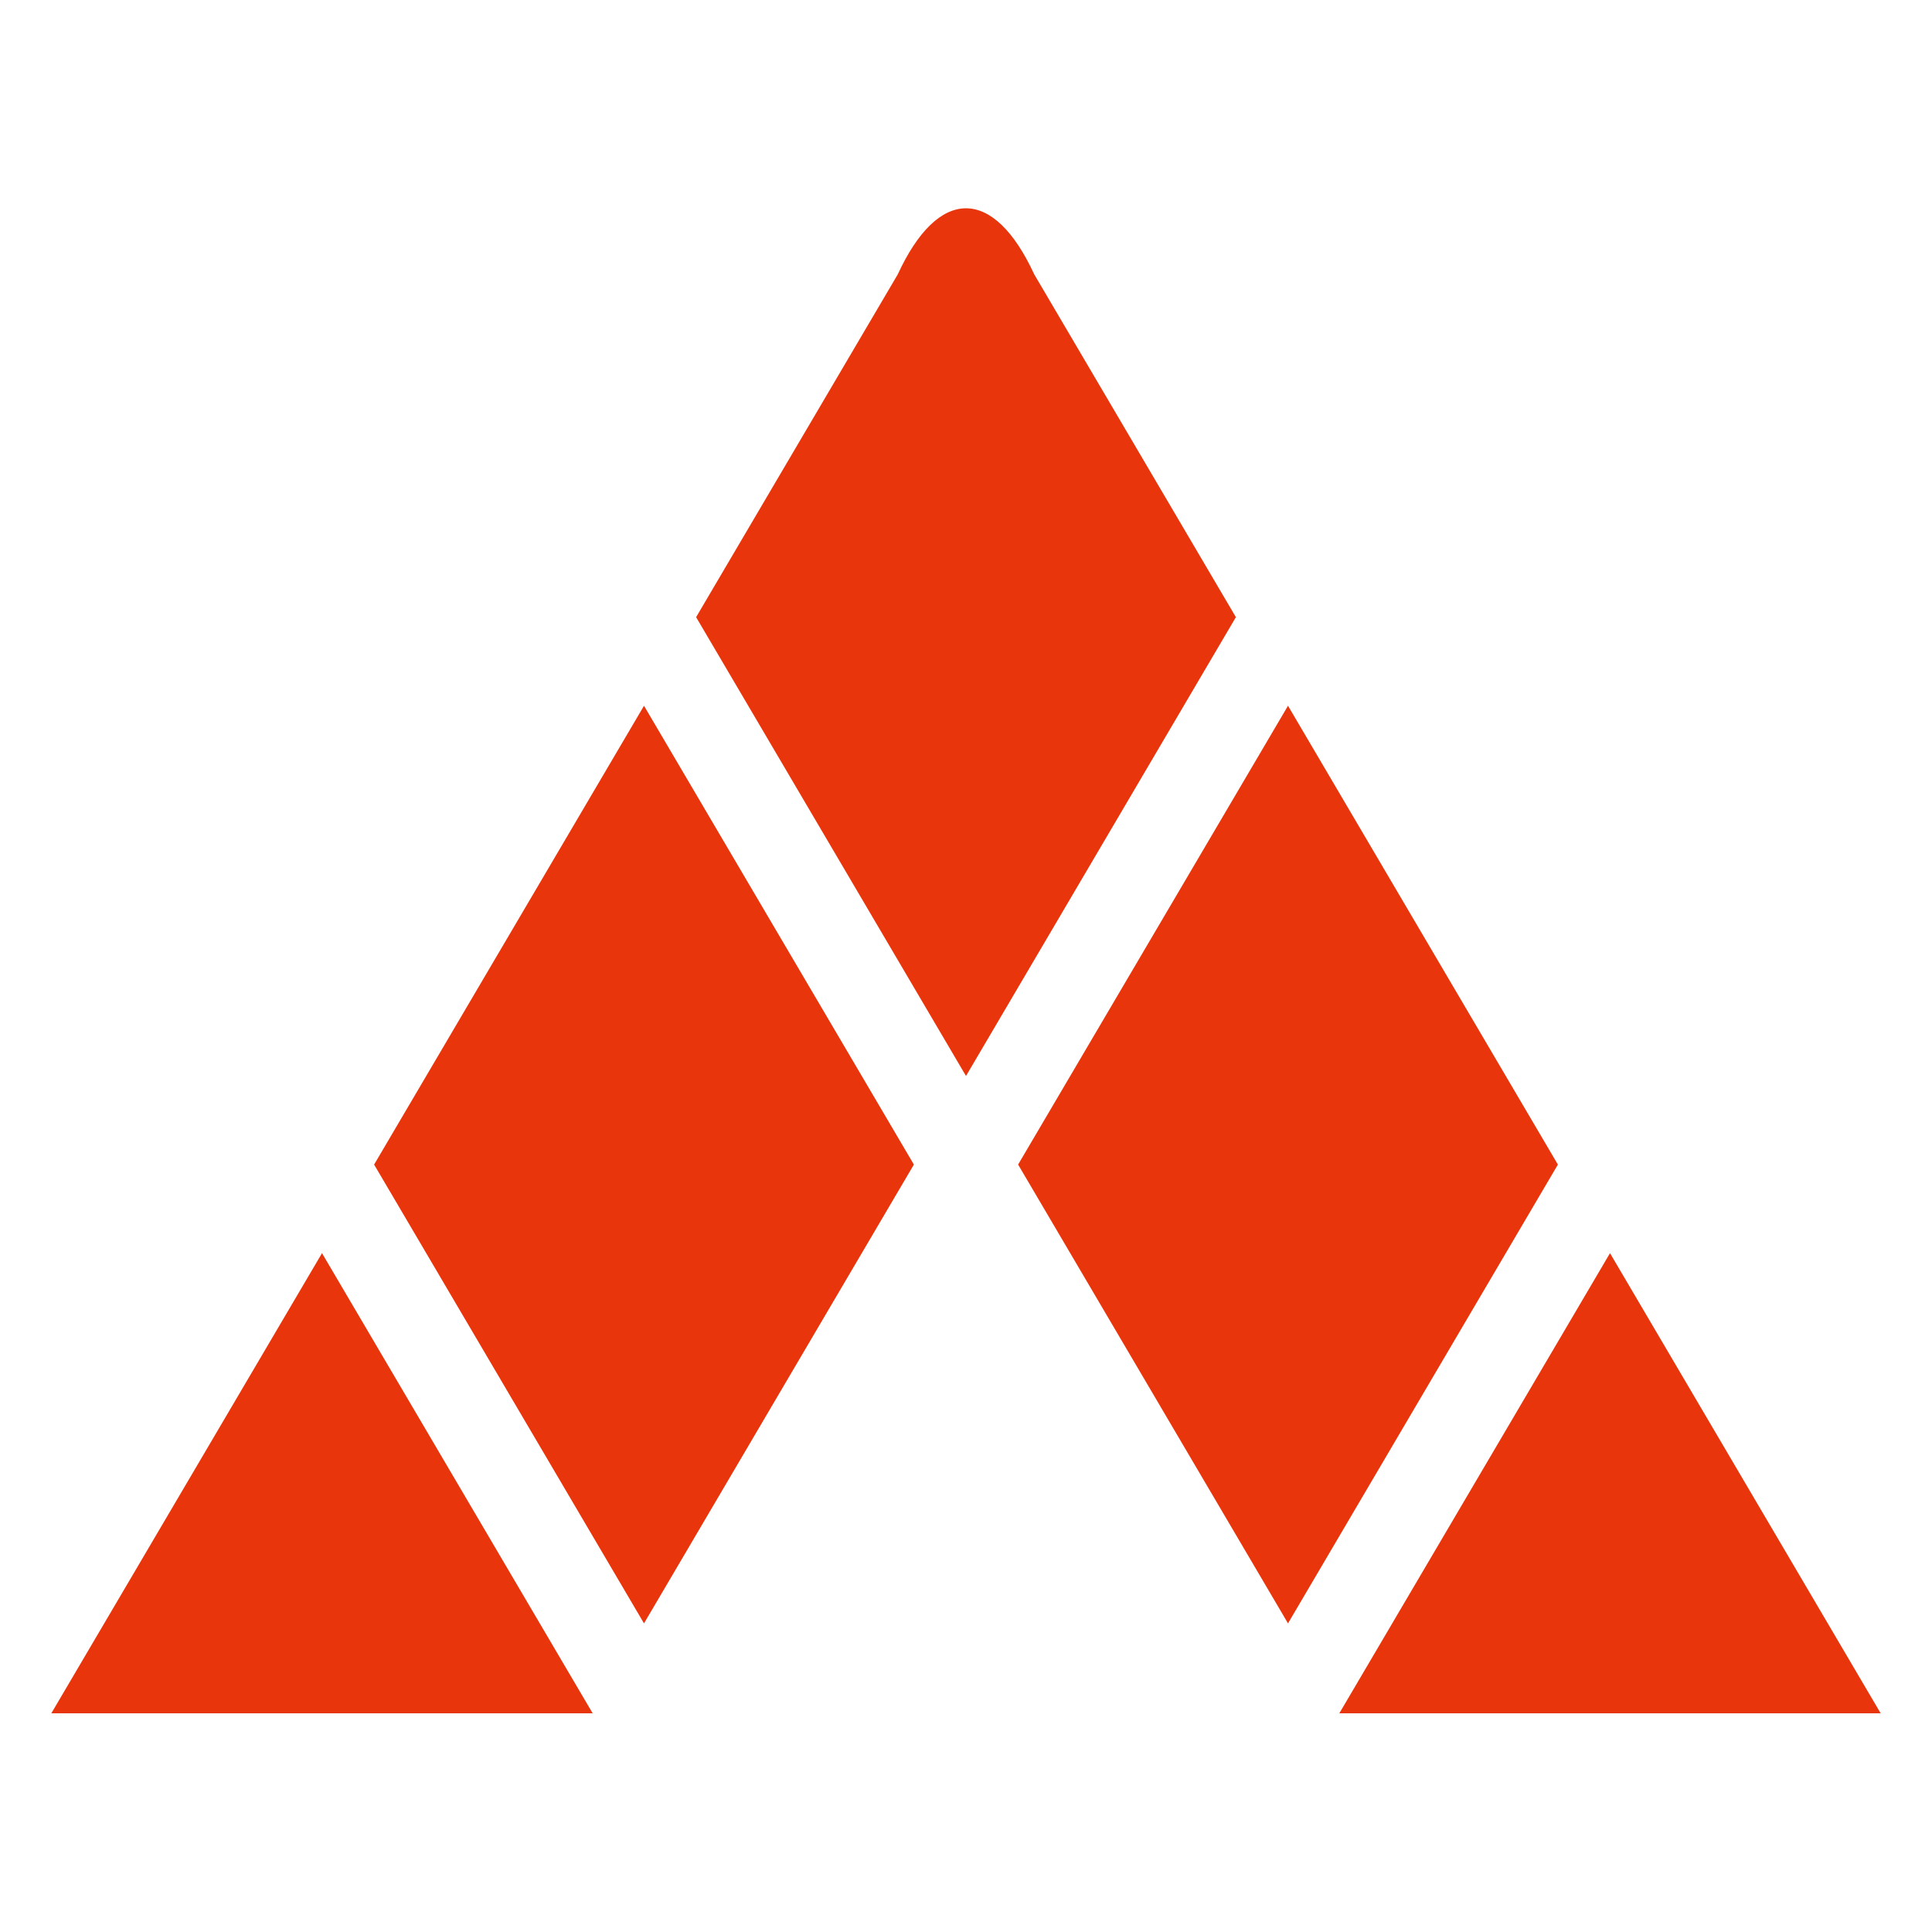
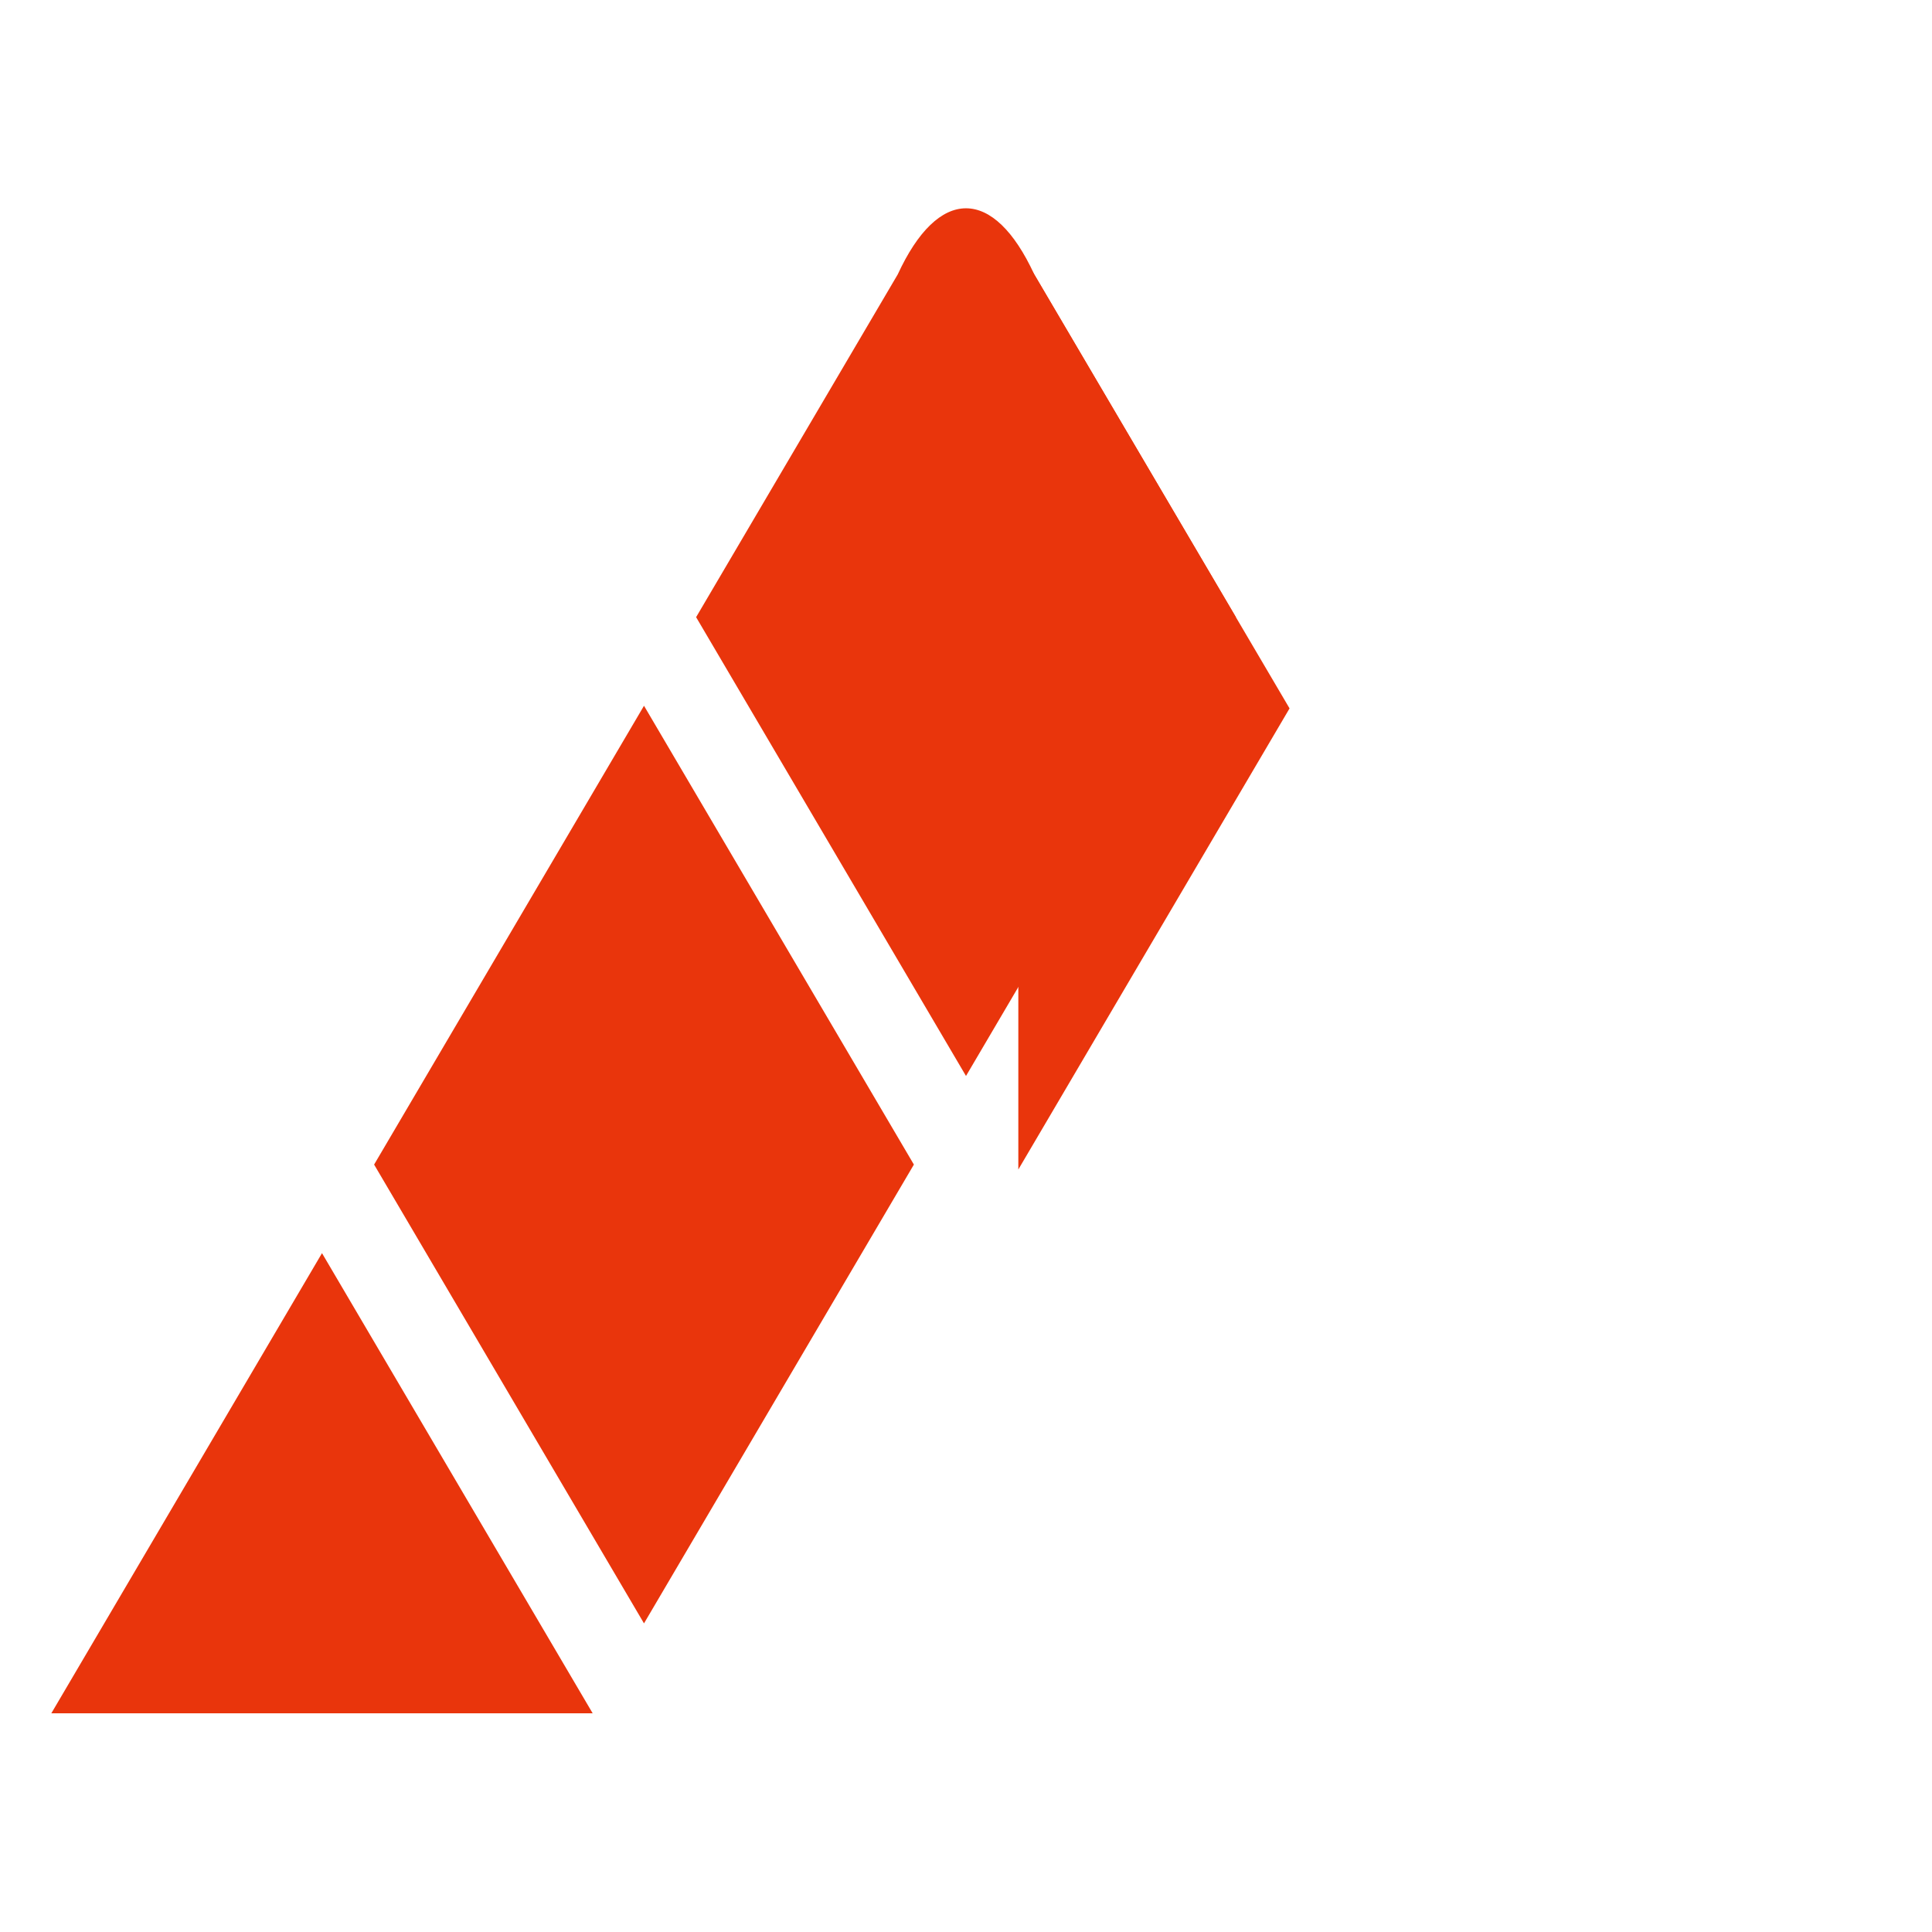
<svg xmlns="http://www.w3.org/2000/svg" width="720px" height="720px" viewBox="0 0 720 720" version="1.1">
  <title>Aligned Logo</title>
  <g stroke="#e9350c" stroke-width="1" fill="#e9350c" fill-rule="evenodd">
    <path d="M20,638 l200,0 l-100,-170 Z" />
    <path d="M140,434 l100,170 l100,-170 l-100,-170 Z" />
    <path d="M260,230 l100,170 l100,-170 l-75,-127.5 c-15,-32.5 -35,-32.5 -50,0 Z" />
-     <path d="M380,434 l100,170 l100,-170 l-100,-170 Z" />
-     <path d="M500,638 l200,0 l-100,-170 Z" />
+     <path d="M380,434 l100,-170 l-100,-170 Z" />
  </g>
</svg>